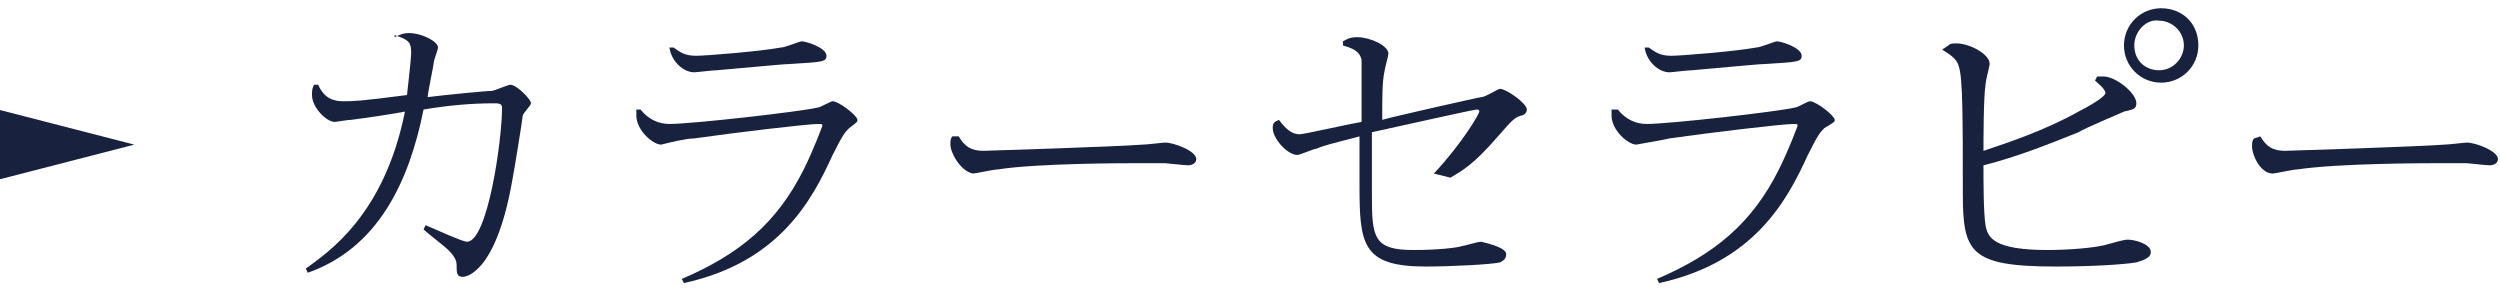
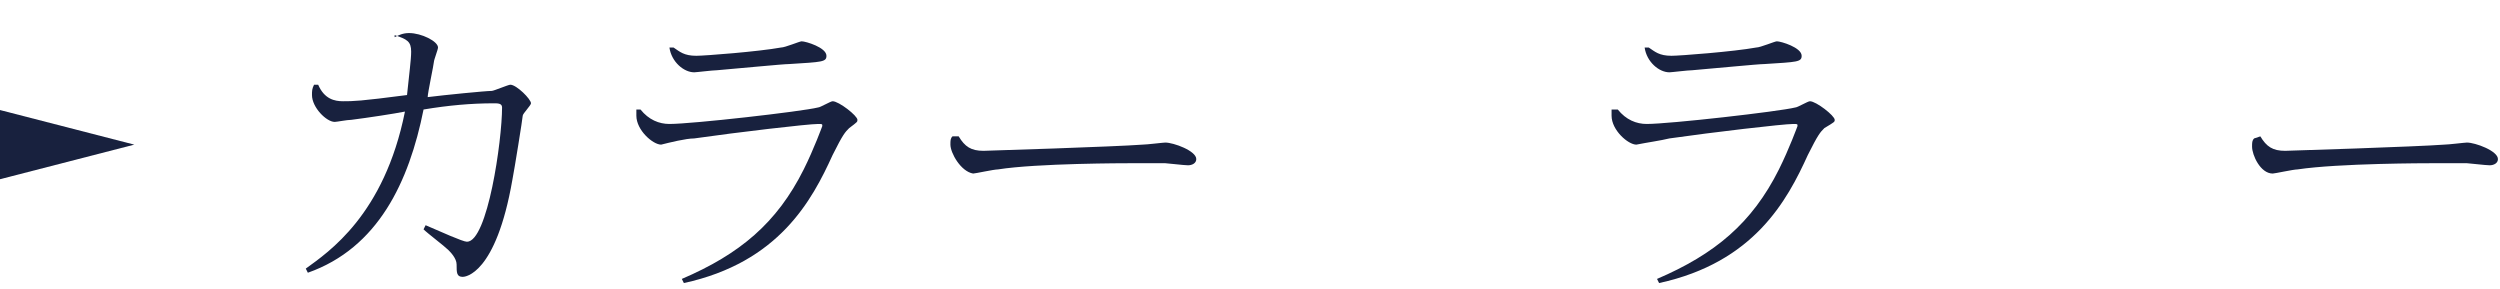
<svg xmlns="http://www.w3.org/2000/svg" version="1.1" id="レイヤー_2" x="0px" y="0px" width="121px" height="14px" viewBox="0 0 121 14" style="enable-background:new 0 0 121 14;" xml:space="preserve">
  <style type="text/css">
	.st0{fill:#18213E;}
</style>
  <g>
    <path class="st0" d="M19.1,1.8c0.2-0.1,0.4-0.2,0.7-0.2c0.6,0,1.4,0.4,1.4,0.7C21.2,2.4,21,2.9,21,3c0,0.1-0.3,1.5-0.3,1.7   c0.8-0.1,2.8-0.3,3.1-0.3c0.1,0,0.8-0.3,0.9-0.3c0.3,0,1,0.7,1,0.9c0,0.1-0.4,0.5-0.4,0.6c0,0.1-0.4,2.6-0.5,3.1   c-0.8,4.6-2.3,4.7-2.4,4.7c-0.3,0-0.3-0.2-0.3-0.6c0-0.3-0.3-0.6-0.4-0.7c-0.2-0.2-1-0.8-1.2-1l0.1-0.2c0.7,0.3,1.8,0.8,2,0.8   c1,0,1.7-4.9,1.7-6.5c0-0.2-0.2-0.2-0.4-0.2c-1.1,0-2.2,0.1-3.4,0.3c-0.7,3.5-2.2,6.7-5.6,7.9l-0.1-0.2c1.1-0.8,3.8-2.6,4.8-7.6   c-0.5,0.1-1.8,0.3-2.6,0.4c-0.2,0-0.7,0.1-0.8,0.1c-0.4,0-1.1-0.7-1.1-1.3c0-0.2,0-0.3,0.1-0.5l0.2,0c0.3,0.7,0.8,0.8,1.2,0.8   c0.5,0,0.8,0,3.1-0.3c0.1-1,0.2-1.7,0.2-2.1c0-0.5-0.2-0.6-0.8-0.8L19.1,1.8z" />
    <path class="st0" d="M31,5.3c0.4,0.5,0.9,0.7,1.4,0.7c1.1,0,6.4-0.6,7.2-0.8c0.1,0,0.6-0.3,0.7-0.3c0.3,0,1.2,0.7,1.2,0.9   c0,0.1,0,0.1-0.4,0.4c-0.2,0.2-0.3,0.3-0.8,1.3c-1,2.2-2.6,5.2-7.2,6.2L33,13.5c2.8-1.2,4.6-2.7,5.9-5.3c0.5-1,0.9-2.1,0.9-2.1   c0-0.1,0-0.1-0.2-0.1c-0.5,0-3.9,0.4-6,0.7C33.2,6.7,32.4,6.9,32,7c-0.4,0-1.2-0.7-1.2-1.4c0-0.1,0-0.2,0-0.3L31,5.3z M32.6,2.3   c0.3,0.2,0.5,0.4,1.1,0.4c0.4,0,3-0.2,4.1-0.4c0.2,0,0.9-0.3,1-0.3c0.2,0,1.2,0.3,1.2,0.7c0,0.3-0.2,0.3-1.8,0.4   c-0.3,0-2.3,0.2-3.5,0.3c-0.2,0-1,0.1-1.1,0.1c-0.5,0-1.1-0.5-1.2-1.2L32.6,2.3z" />
    <path class="st0" d="M46.4,6.6c0.3,0.5,0.6,0.7,1.2,0.7c0.1,0,6.4-0.2,7.7-0.3c0.2,0,1-0.1,1.1-0.1c0.4,0,1.5,0.4,1.5,0.8   c0,0.2-0.2,0.3-0.4,0.3c-0.2,0-1-0.1-1.1-0.1c-0.7,0-1.3,0-1.7,0c-0.2,0-4.5,0-6.4,0.3c-0.2,0-1.1,0.2-1.2,0.2   C46.5,8.3,46,7.4,46,7c0-0.2,0-0.3,0.1-0.4L46.4,6.6z" />
-     <path class="st0" d="M69.4,8.4c1.4-1.5,2.2-2.9,2.2-3c0-0.1-0.1-0.1-0.1-0.1c-0.2,0-3.7,0.8-5.1,1.1c0,0.8,0,2.3,0,3.1   c0,2,0.1,2.6,2,2.6c1.2,0,2.1-0.1,2.4-0.2c0.1,0,0.7-0.2,0.9-0.2c0.4,0.1,1.2,0.3,1.2,0.6c0,0.2-0.1,0.3-0.3,0.4   c-0.4,0.1-2.4,0.2-3.6,0.2c-3.1,0-3.2-1.1-3.2-4c0-0.3,0-2,0-2.3c-1.5,0.4-1.6,0.4-2.1,0.6c-0.1,0-0.8,0.3-0.9,0.3   c-0.5,0-1.2-0.8-1.2-1.3c0-0.1,0-0.2,0.1-0.3l0.2-0.1c0.3,0.4,0.6,0.7,1,0.7c0.2,0,2.4-0.5,3-0.6c0-0.5,0-2.8,0-3   c-0.1-0.5-0.6-0.6-0.9-0.7l0-0.2c0.2-0.1,0.3-0.2,0.7-0.2c0.6,0,1.5,0.4,1.5,0.8c0,0.1-0.2,0.8-0.2,0.9c-0.1,0.5-0.1,1.2-0.1,2.3   c0.3-0.1,4.7-1.1,4.8-1.1c0.2,0,0.8-0.4,0.9-0.4c0.3,0,1.3,0.7,1.3,1c0,0.2-0.2,0.3-0.3,0.3c-0.3,0.1-0.4,0.2-1.1,1   c-1.2,1.4-1.8,1.7-2.3,2L69.4,8.4z" />
    <path class="st0" d="M78.3,5.3c0.4,0.5,0.9,0.7,1.4,0.7c1.1,0,6.4-0.6,7.2-0.8c0.1,0,0.6-0.3,0.7-0.3c0.3,0,1.2,0.7,1.2,0.9   c0,0.1,0,0.1-0.5,0.4c-0.2,0.2-0.3,0.3-0.8,1.3c-1,2.2-2.6,5.2-7.2,6.2l-0.1-0.2c2.8-1.2,4.6-2.7,5.9-5.3c0.5-1,0.9-2.1,0.9-2.1   C87,6,87,6,86.8,6c-0.5,0-3.9,0.4-6,0.7c-0.4,0.1-1.1,0.2-1.6,0.3C78.8,7,78,6.3,78,5.6c0-0.1,0-0.2,0-0.3L78.3,5.3z M79.8,2.3   c0.3,0.2,0.5,0.4,1.1,0.4c0.4,0,3-0.2,4.1-0.4c0.2,0,0.9-0.3,1-0.3c0.2,0,1.2,0.3,1.2,0.7c0,0.3-0.2,0.3-1.8,0.4   c-0.3,0-2.3,0.2-3.5,0.3c-0.2,0-1,0.1-1.1,0.1c-0.5,0-1.1-0.5-1.2-1.2L79.8,2.3z" />
-     <path class="st0" d="M94.3,2.2c0.1-0.1,0.2-0.1,0.4-0.1c0.6,0,1.6,0.5,1.6,1c0,0.1-0.2,0.8-0.2,1C96,4.7,96,6.9,96,7.3   c1.2-0.4,3-1,4.6-1.9c0.4-0.2,1.3-0.7,1.3-0.9c0-0.2-0.4-0.5-0.5-0.6l0.1-0.2c0.1,0,0.2,0,0.3,0c0.6,0,1.6,0.8,1.6,1.3   c0,0.3-0.2,0.3-0.6,0.4c-0.2,0.1-1.9,0.8-2.2,1C99.1,7,97.6,7.6,96,8c0,0.8,0,2.3,0.1,2.9c0.1,0.6,0.4,1.2,3,1.2c1,0,2.4-0.1,3-0.3   c0.7-0.2,0.8-0.2,0.9-0.2c0.3,0,1.1,0.2,1.1,0.6c0,0.3-0.4,0.4-0.7,0.5c-0.6,0.1-2.1,0.2-3.9,0.2c-4.2,0-4.5-0.7-4.5-3.6   c0-3.5,0-5.6-0.2-6.1c-0.1-0.4-0.5-0.6-0.8-0.8L94.3,2.2z M106.4,2.2c0,1-0.8,1.8-1.8,1.8c-1,0-1.8-0.8-1.8-1.8   c0-1,0.8-1.8,1.8-1.8S106.4,1.1,106.4,2.2z M103.3,2.2c0,0.7,0.5,1.2,1.2,1.2c0.7,0,1.2-0.6,1.2-1.2c0-0.7-0.6-1.2-1.2-1.2   C103.9,0.9,103.3,1.5,103.3,2.2z" />
    <path class="st0" d="M109.4,6.6c0.3,0.5,0.6,0.7,1.2,0.7c0.1,0,6.4-0.2,7.7-0.3c0.2,0,1-0.1,1.1-0.1c0.4,0,1.5,0.4,1.5,0.8   c0,0.2-0.2,0.3-0.4,0.3c-0.2,0-1-0.1-1.1-0.1c-0.7,0-1.3,0-1.7,0c-0.2,0-4.5,0-6.5,0.3c-0.2,0-1.1,0.2-1.2,0.2c-0.6,0-1-0.9-1-1.3   c0-0.2,0-0.3,0.1-0.4L109.4,6.6z" />
  </g>
  <g>
    <path class="st0" d="M-0.1,8.7V5.3L6.5,7L-0.1,8.7z" />
  </g>
  <g>
</g>
  <g>
</g>
  <g>
</g>
  <g>
</g>
  <g>
</g>
  <g>
</g>
</svg>